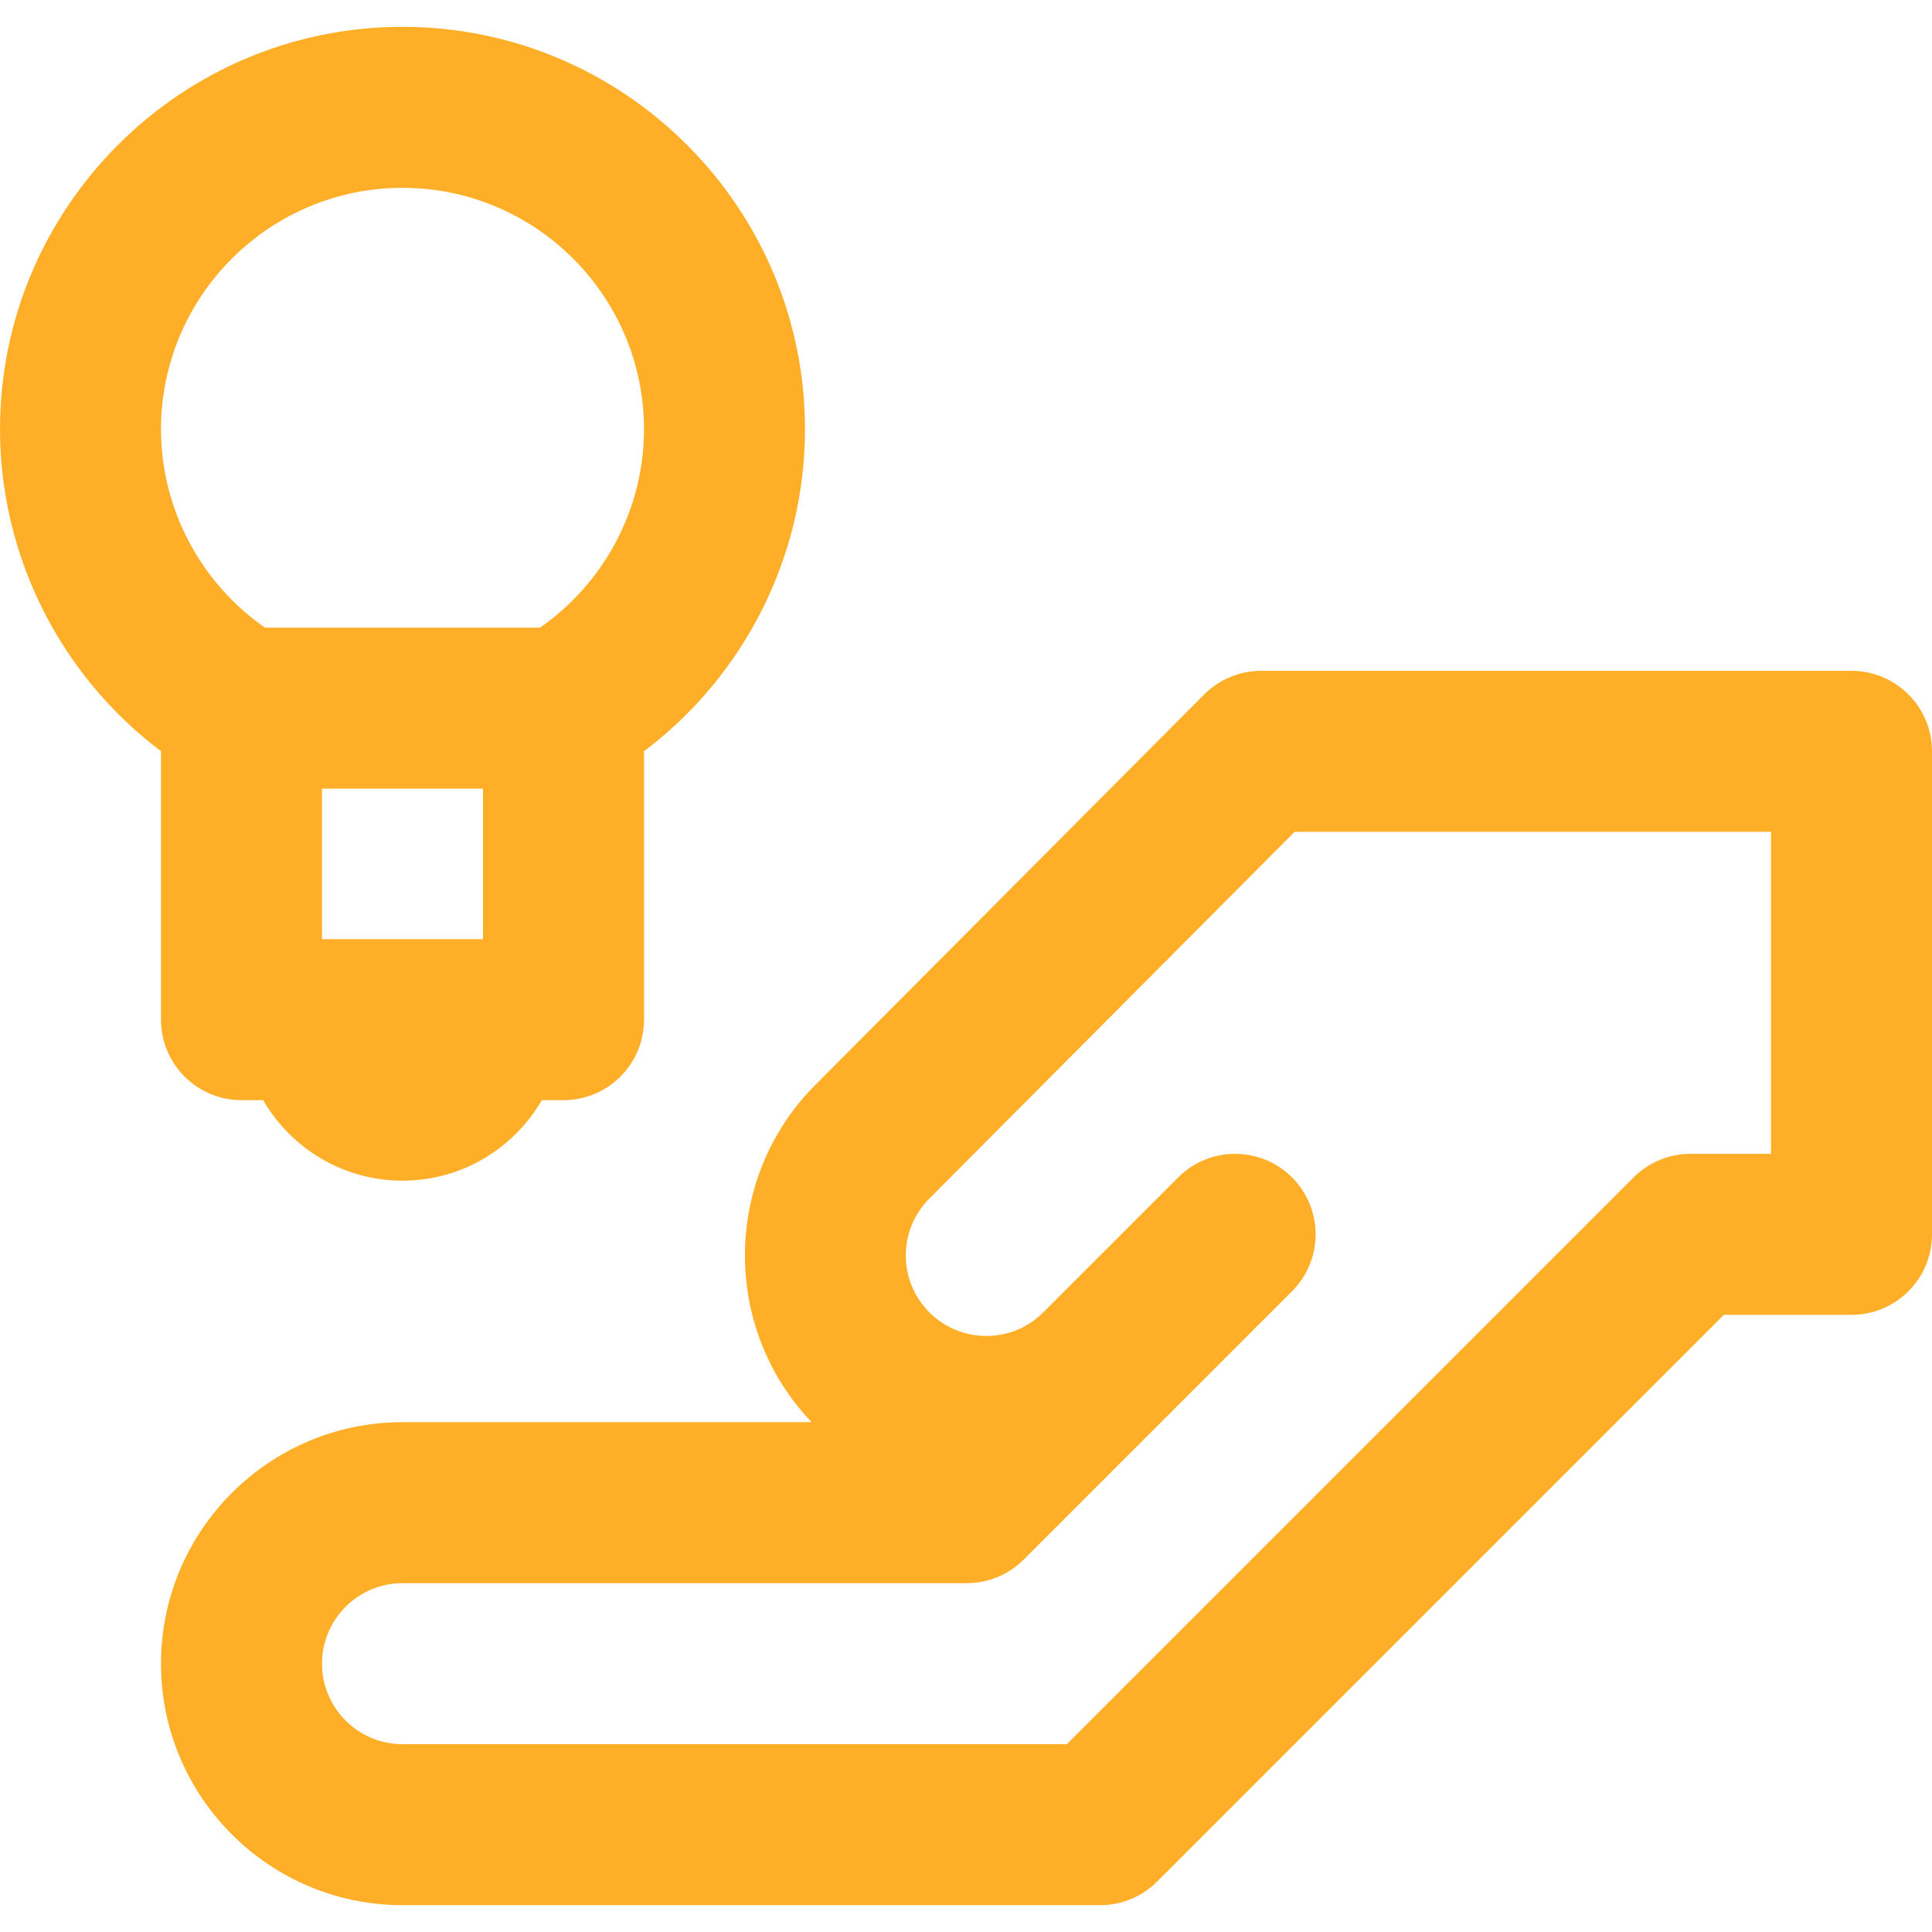
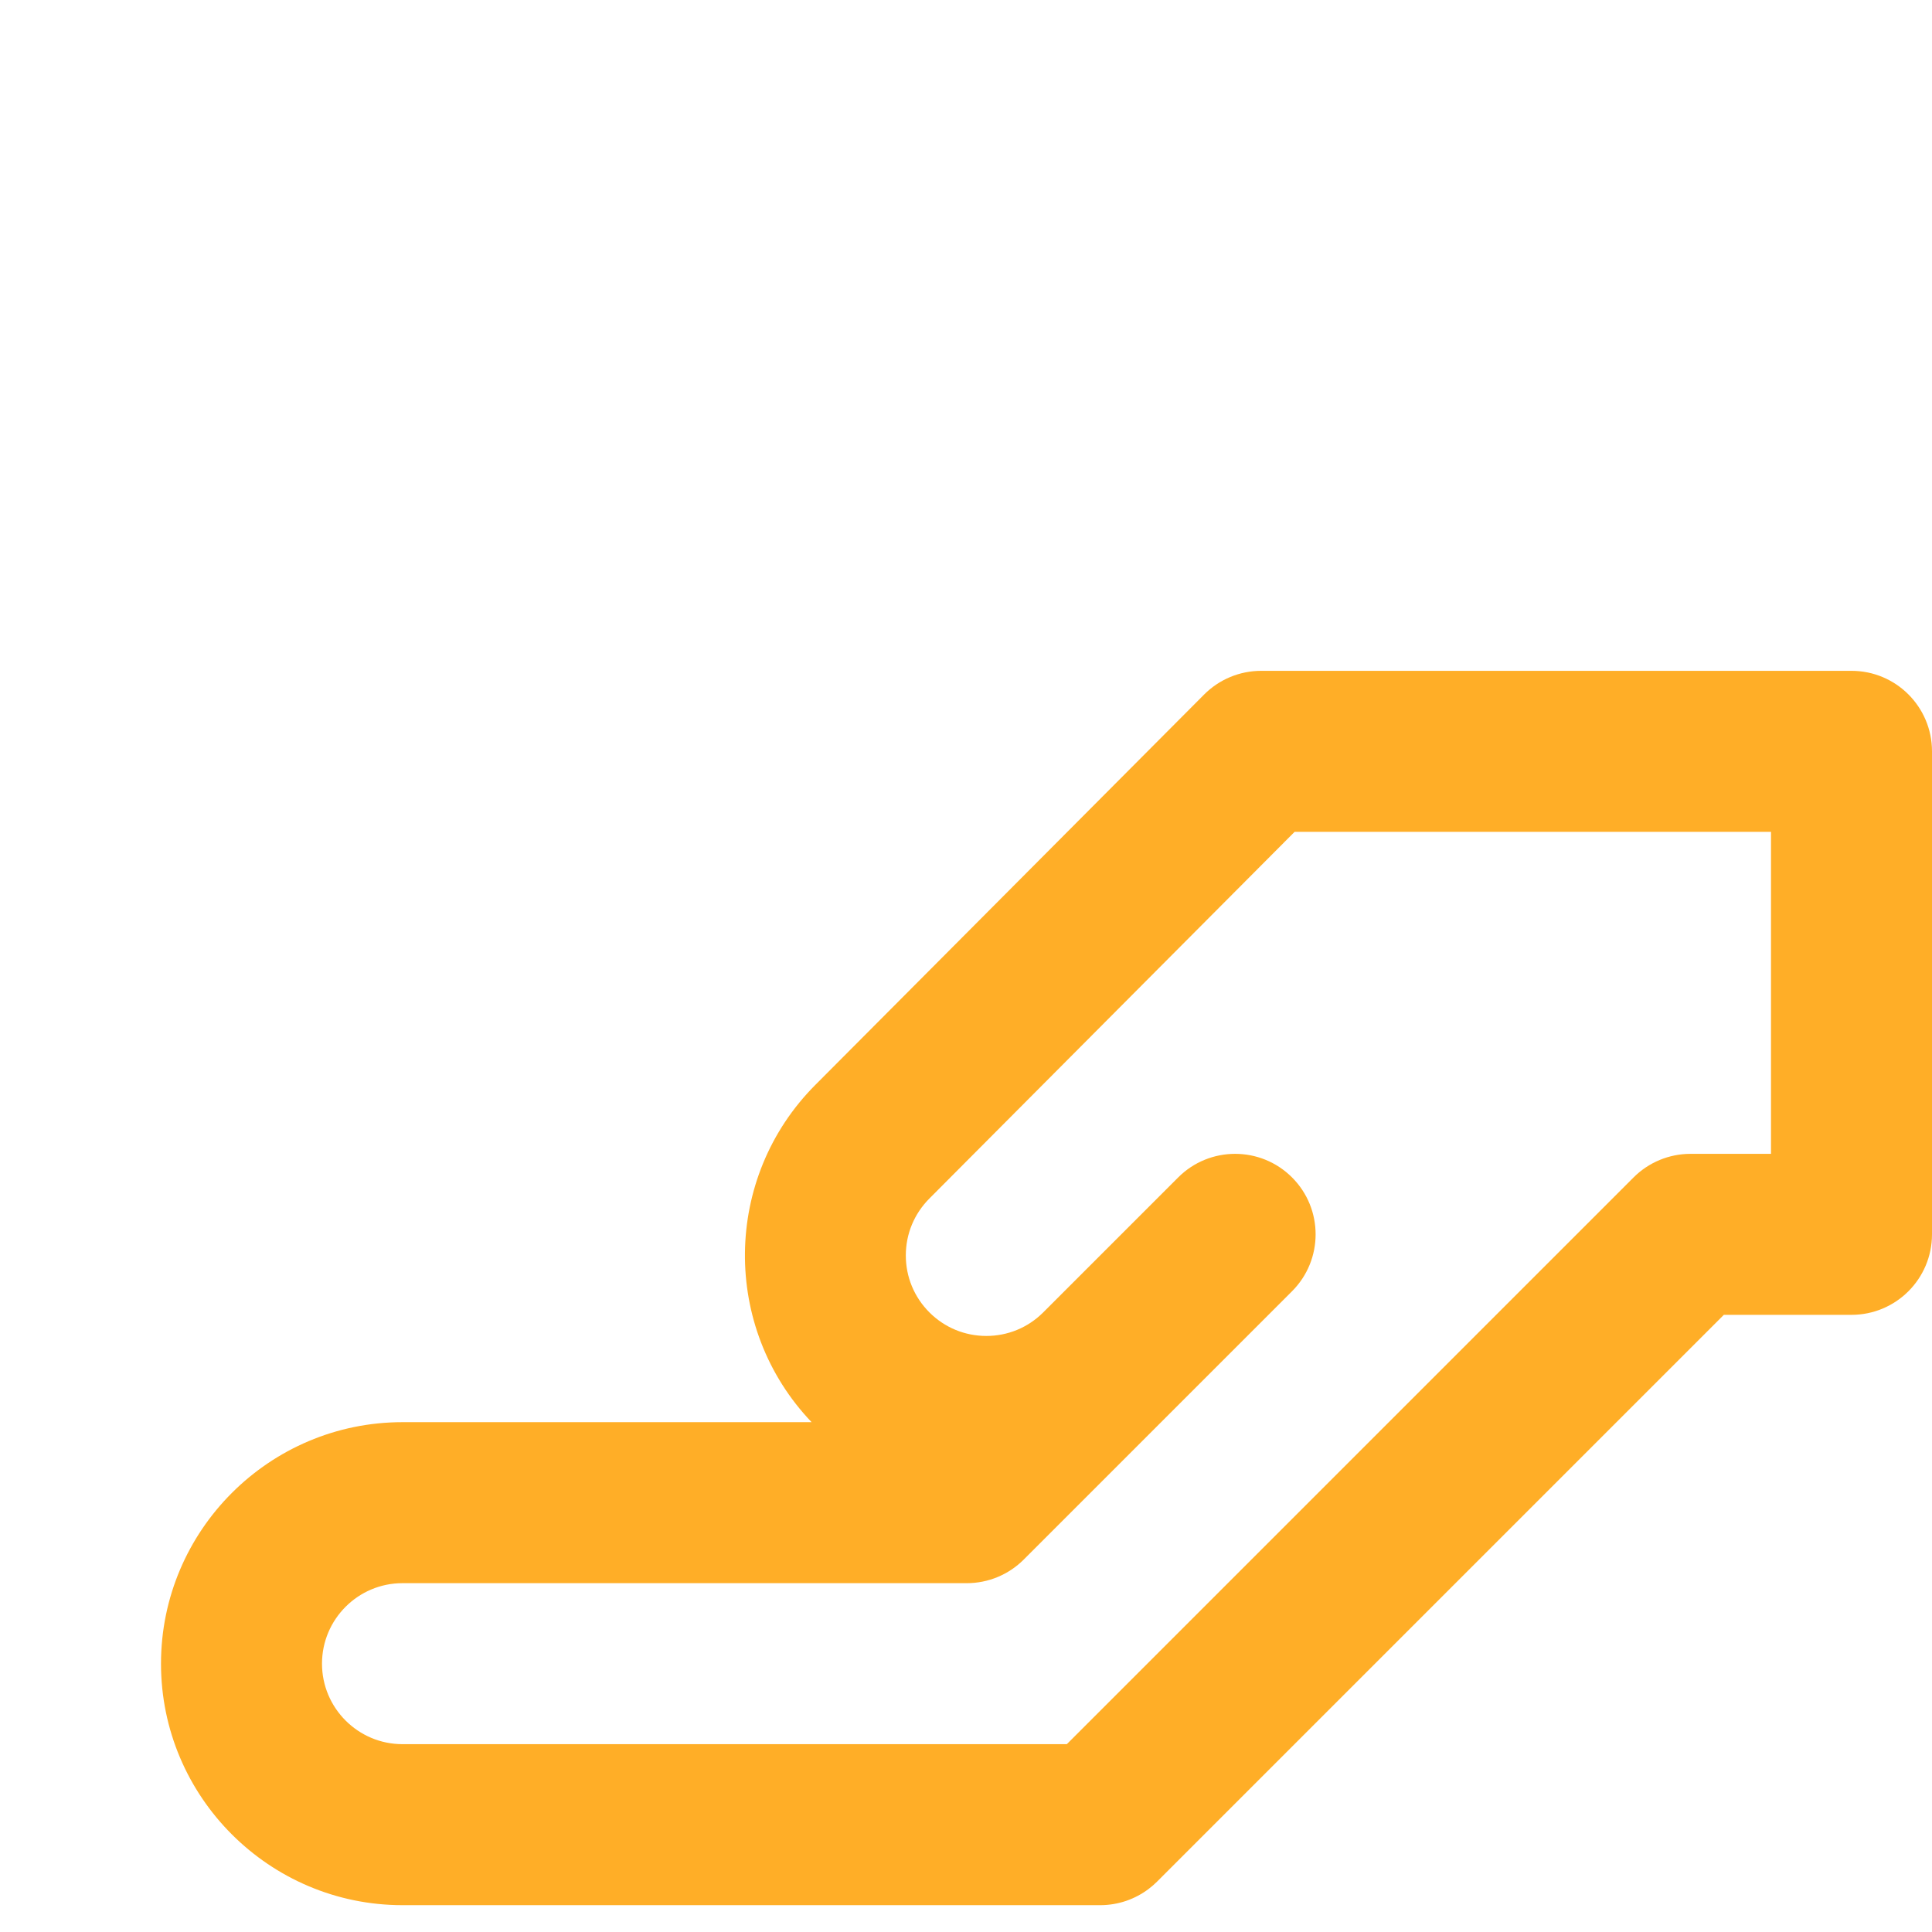
<svg xmlns="http://www.w3.org/2000/svg" id="Capa_1" x="0px" y="0px" viewBox="0 0 360 360" style="enable-background:new 0 0 360 360;" xml:space="preserve" width="512px" height="512px">
  <g>
    <g>
-       <path d="M30,190c0,8.284,6.716,15,15,15h4.036c5.195,8.958,14.884,15,25.964,15s20.769-6.042,25.964-15H105c8.284,0,15-6.716,15-15 v-50.021c18.696-14.064,30-36.317,30-59.979c0-41.355-33.645-75-75-75S0,38.645,0,80c0,23.662,11.304,45.915,30,59.979V190z M90,146.953V175H60v-28.047H90z M75,35c24.813,0,45,20.187,45,45c0,14.753-7.346,28.584-19.374,36.953H49.374 C37.346,108.584,30,94.753,30,80C30,55.187,50.187,35,75,35z" data-original="#000000" class="active-path" data-old_color="#000000" fill="#FFAE27" />
      <path d="M345,125H235c-3.989,0-7.814,1.589-10.628,4.415l-72.405,72.7c-17.296,17.296-17.543,45.284-0.738,62.885H75 c-24.813,0-45,20.187-45,45c0,24.813,20.187,45,45,45h130c3.403,0,6.542-1.135,9.059-3.045c0.544-0.412,1.062-0.862,1.55-1.35 l105.604-105.604H345c8.284,0,15-6.716,15-15V140C360,131.716,353.284,125,345,125z M330,215.002h-15 c-3.978,0-7.794,1.58-10.606,4.393L198.787,325H75c-8.271,0-15-6.729-15-15s6.729-15,15-15h105.148 c3.979,0,7.794-1.581,10.606-4.394l49.998-49.999c5.858-5.858,5.858-15.355,0-21.213c-5.857-5.857-15.355-5.857-21.213,0.001 l-25.198,25.199c-2.826,2.8-6.575,4.341-10.556,4.341c-4.007,0-7.773-1.56-10.606-4.393c-2.833-2.834-4.394-6.6-4.394-10.607 c0-4.007,1.561-7.773,4.415-10.629L241.231,155H330V215.002z" data-original="#000000" class="active-path" data-old_color="#000000" fill="#FFAE27" />
    </g>
  </g>
</svg>